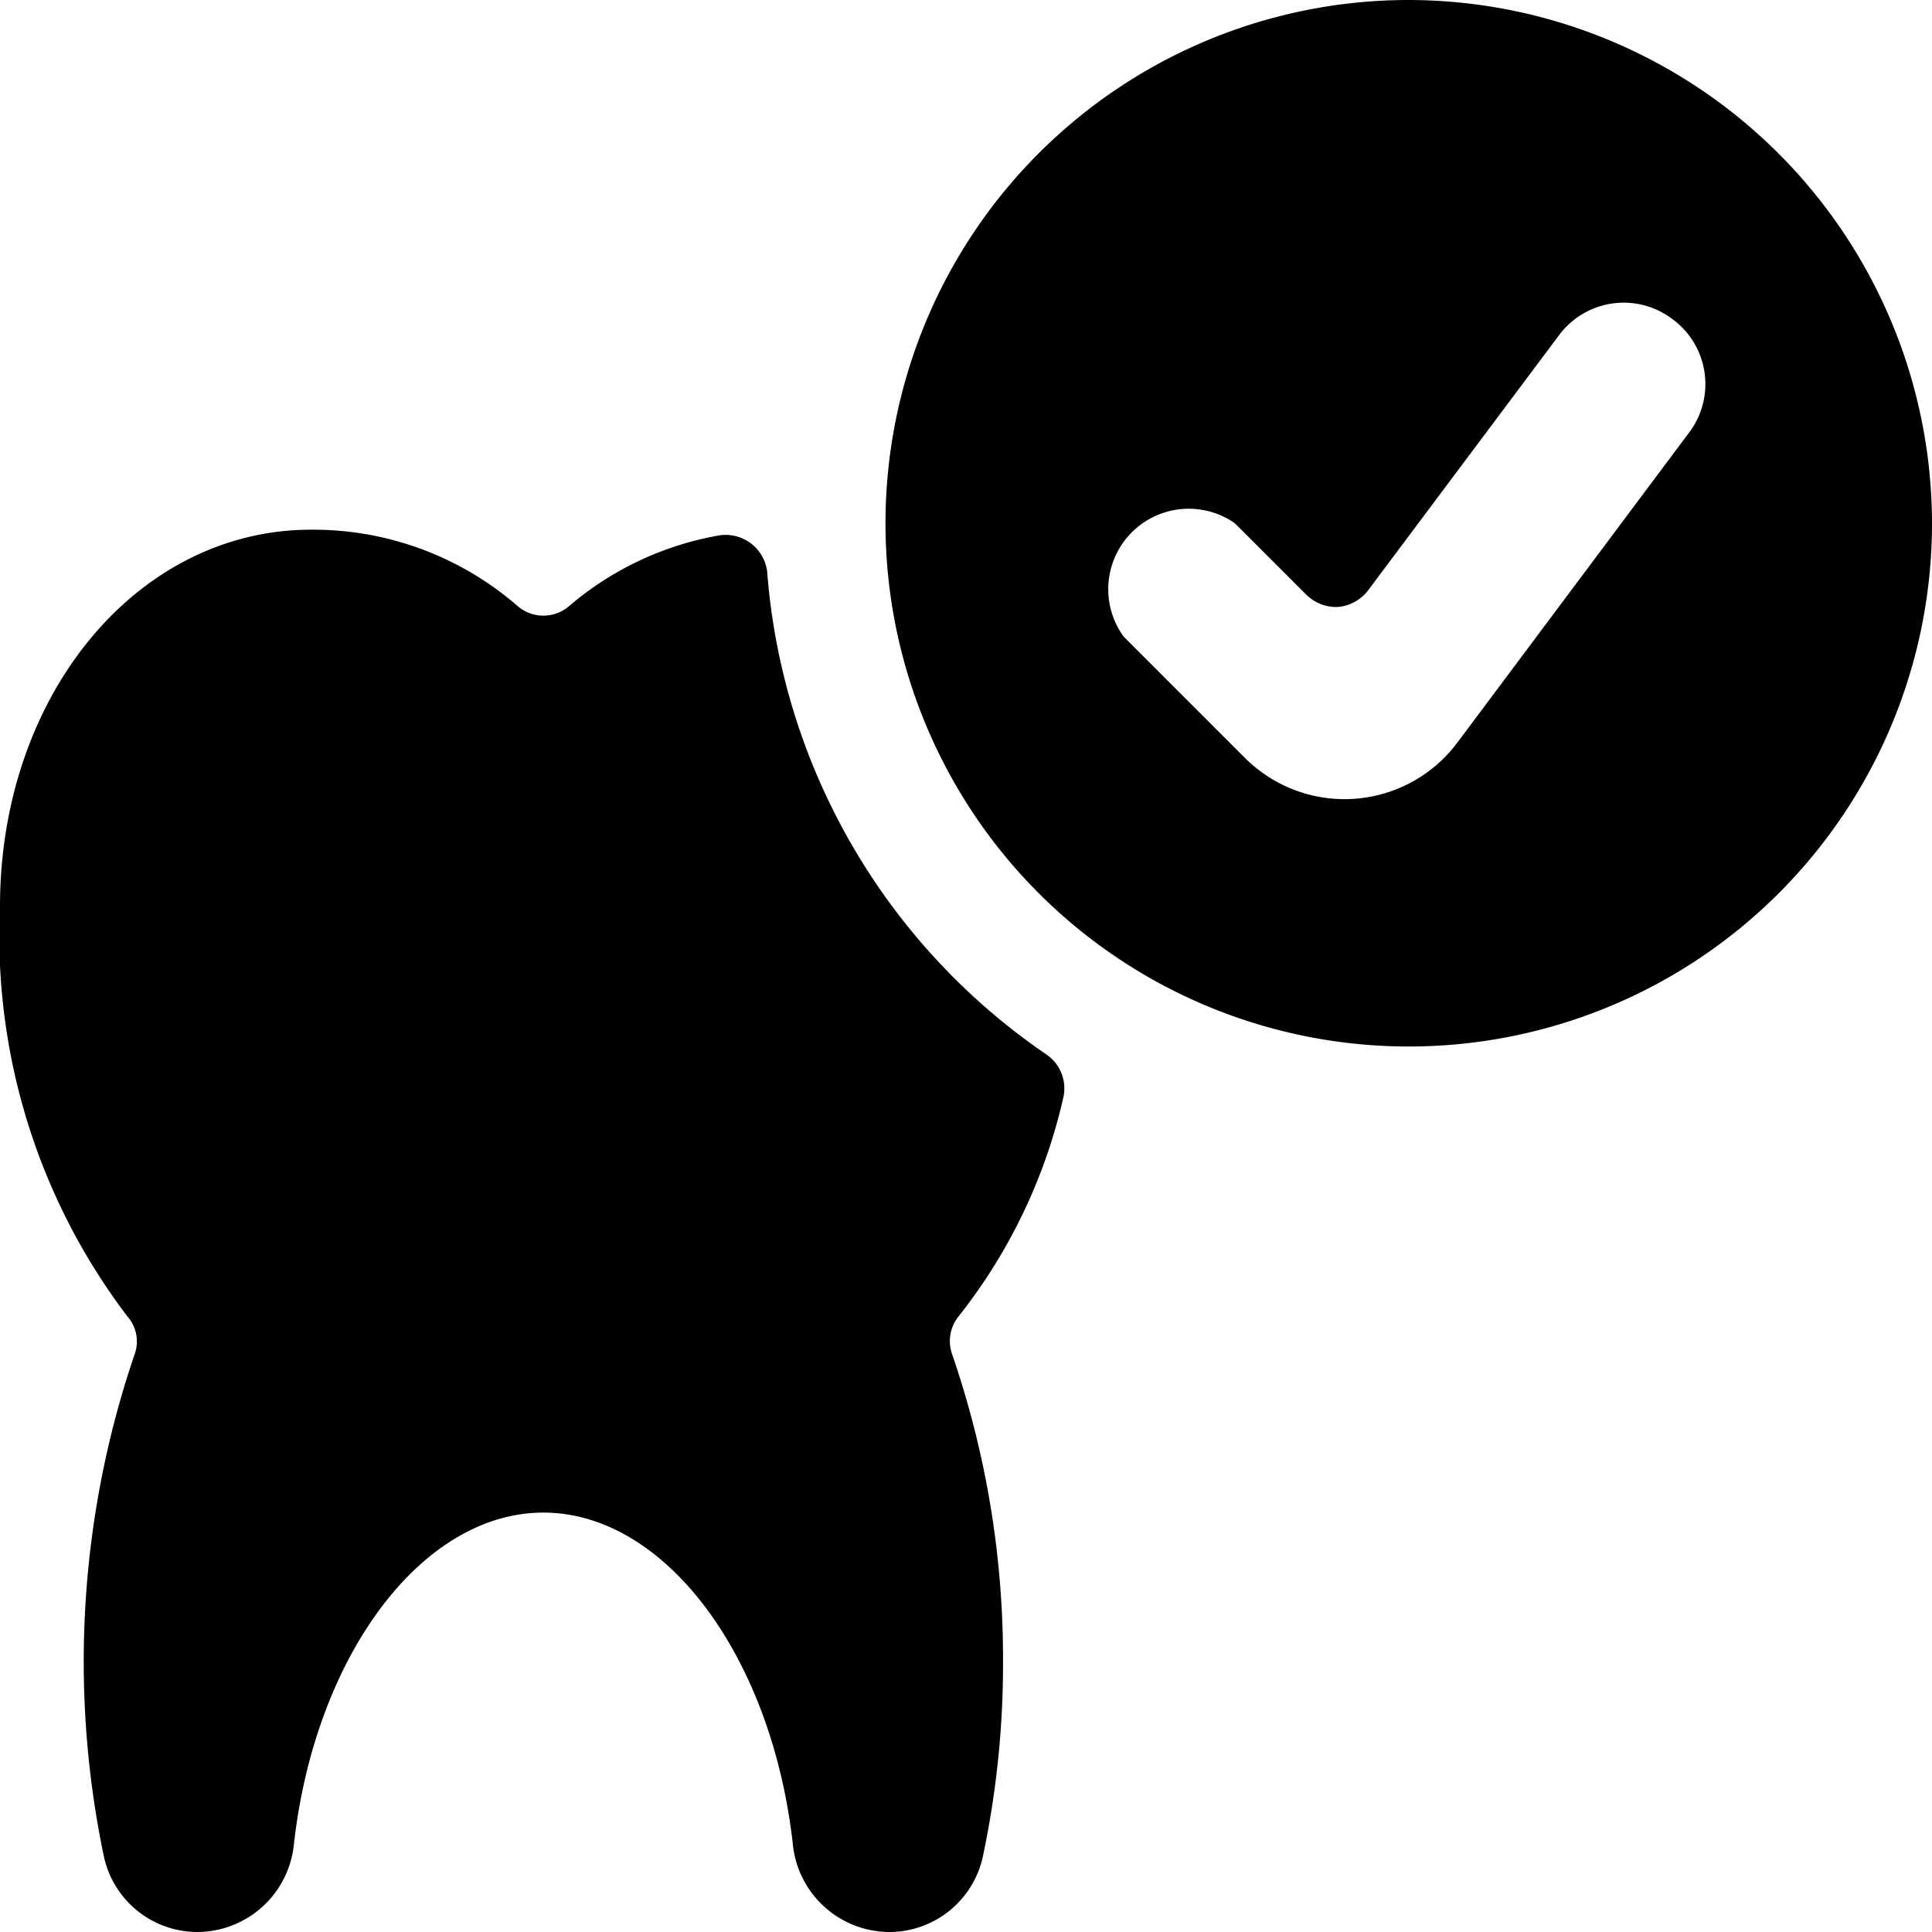
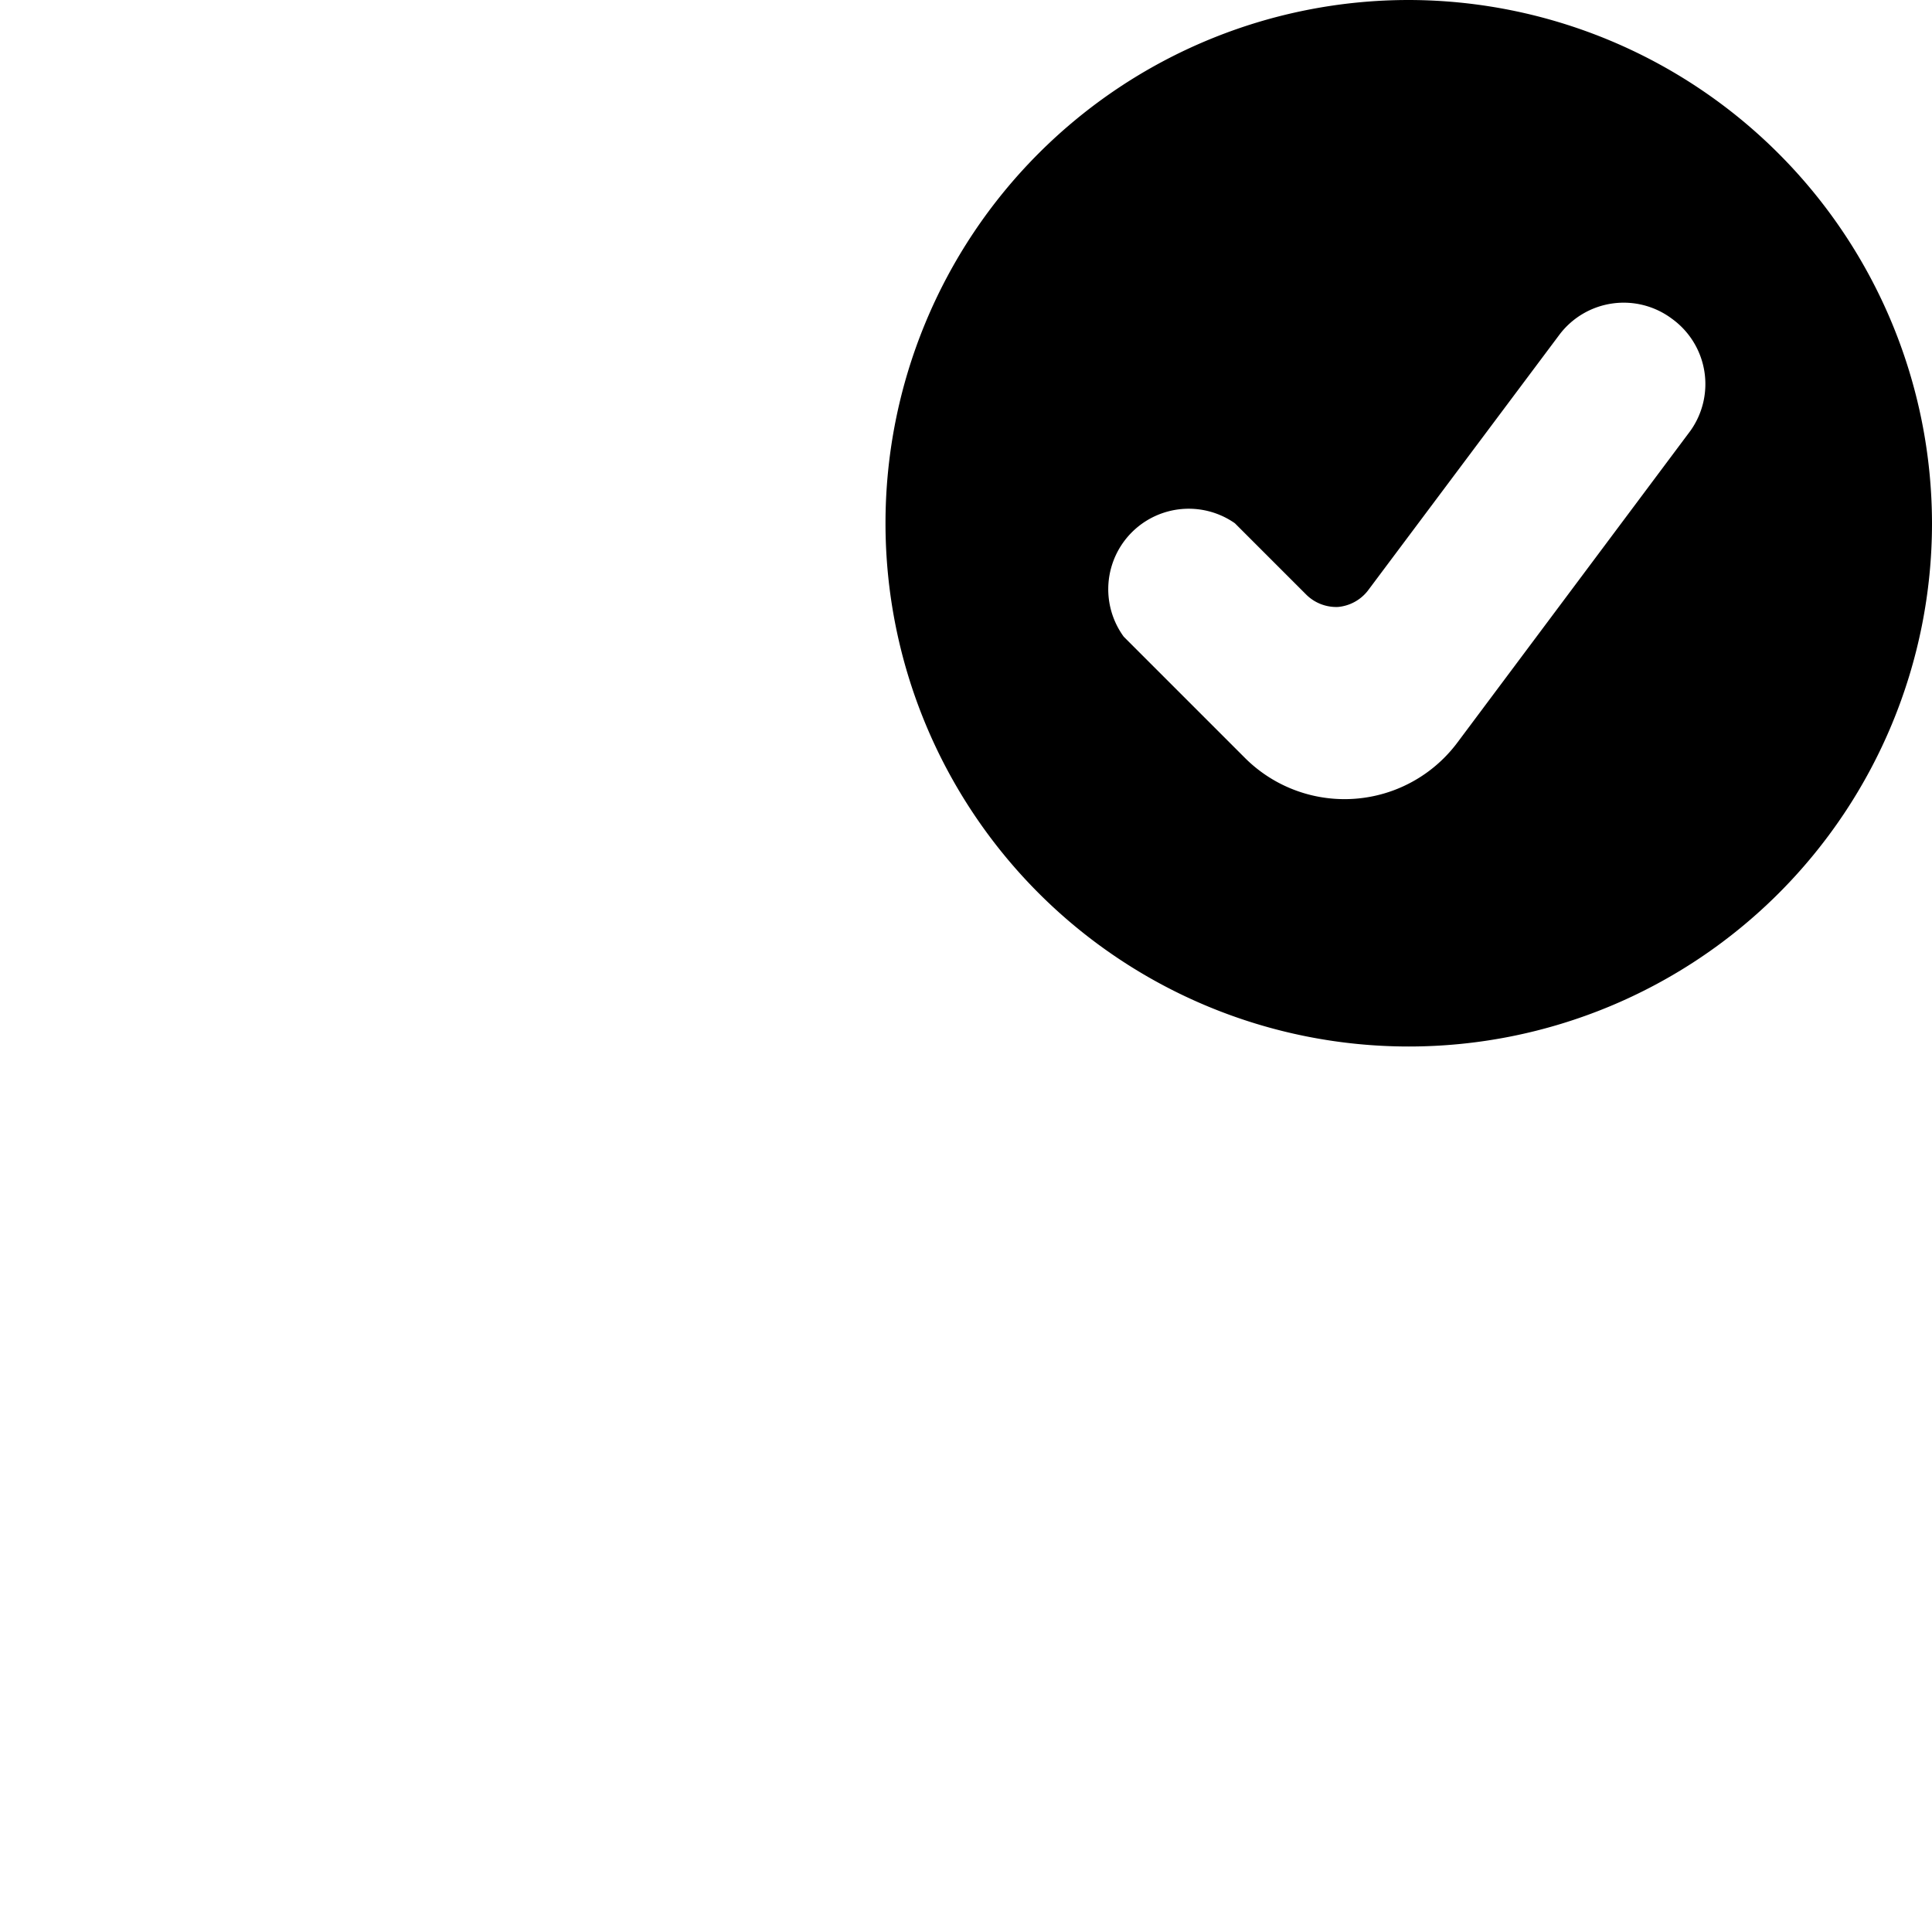
<svg xmlns="http://www.w3.org/2000/svg" viewBox="0 0 24 24">
  <g>
-     <path d="M13.21 13.63a0.51 0.51 0 0 0 -0.21 -0.53 8 8 0 0 1 -3.47 -6 0.52 0.52 0 0 0 -0.59 -0.45 3.9 3.9 0 0 0 -1.86 0.87 0.49 0.49 0 0 1 -0.66 0 3.87 3.87 0 0 0 -2.54 -0.94C1.71 6.57 0 8.63 0 11.26a7.82 7.82 0 0 0 1.58 5.09 0.47 0.47 0 0 1 0.09 0.48 11.84 11.84 0 0 0 -0.38 6.23 1.19 1.19 0 0 0 1.15 0.94 1.21 1.21 0 0 0 1.21 -1.08c0.26 -2.35 1.59 -4.13 3.1 -4.13s2.84 1.78 3.1 4.13A1.21 1.21 0 0 0 11.06 24a1.19 1.19 0 0 0 1.15 -0.94 11.52 11.52 0 0 0 0.25 -2.43 11.61 11.61 0 0 0 -0.63 -3.8 0.49 0.49 0 0 1 0.08 -0.48 6.81 6.81 0 0 0 1.3 -2.72Z" fill="#000000" stroke-width="1" />
    <path d="M17.5 0A6.5 6.5 0 1 0 24 6.5 6.51 6.51 0 0 0 17.5 0ZM21 5.35l-2.9 3.88a1.75 1.75 0 0 1 -2.64 0.18l-1.5 -1.5a1 1 0 0 1 1.38 -1.41l0.89 0.89a0.53 0.53 0 0 0 0.39 0.15 0.53 0.53 0 0 0 0.37 -0.2l2.38 -3.18a1 1 0 0 1 1.4 -0.2A1 1 0 0 1 21 5.35Z" fill="#000000" stroke-width="1" />
  </g>
</svg>